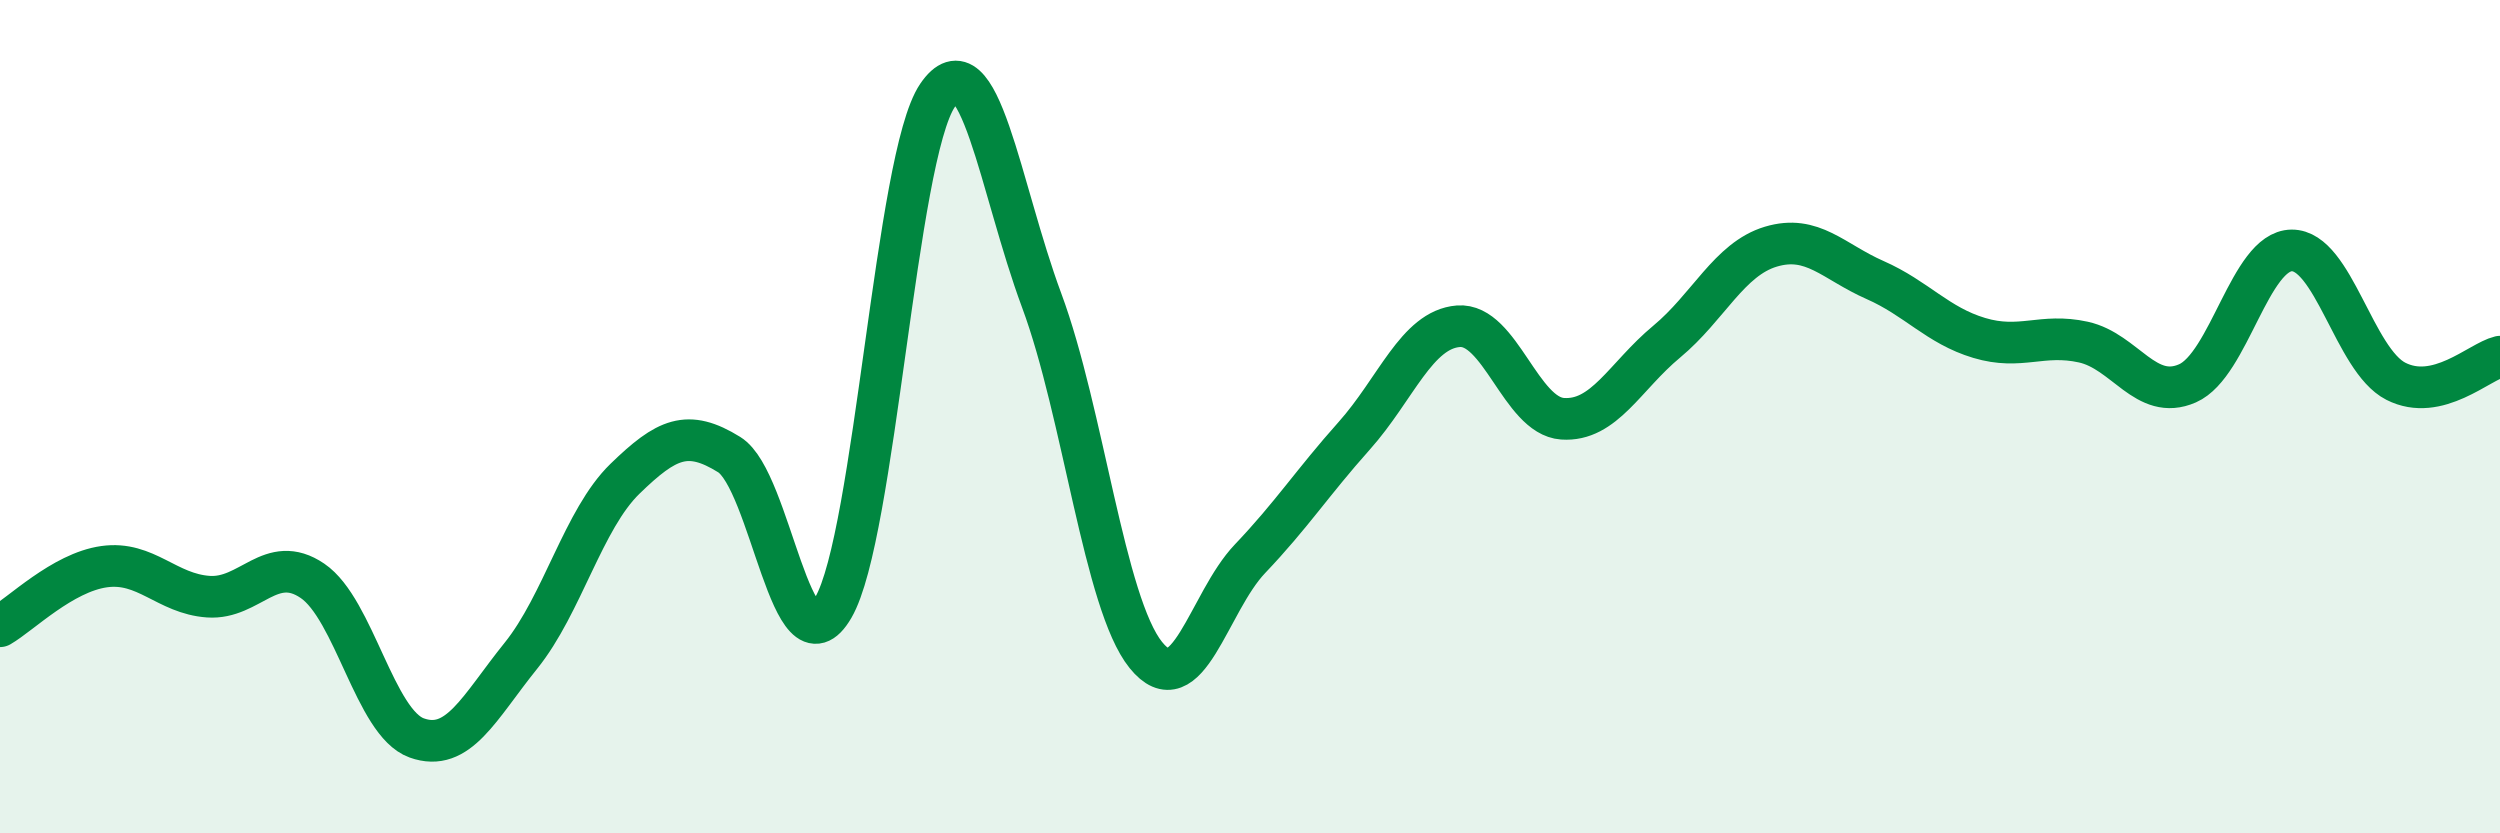
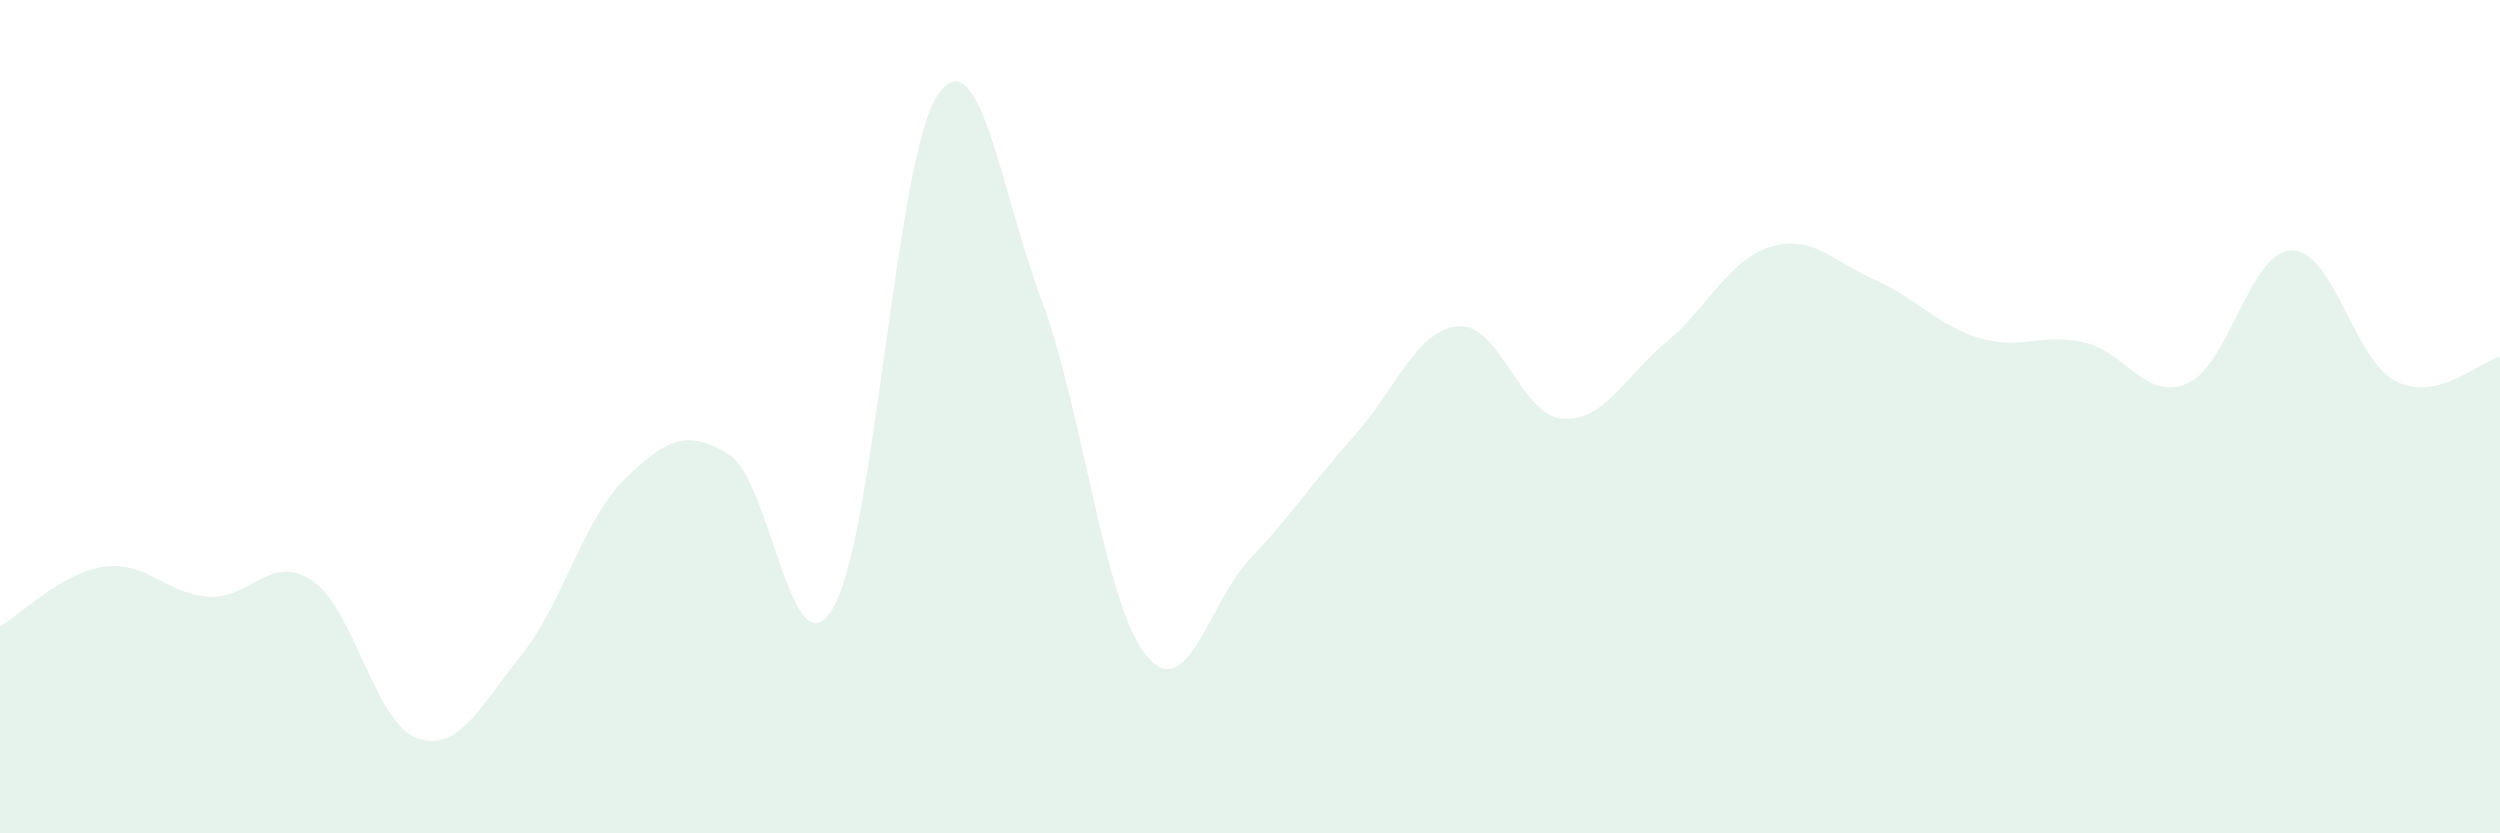
<svg xmlns="http://www.w3.org/2000/svg" width="60" height="20" viewBox="0 0 60 20">
  <path d="M 0,15.03 C 0.5,14.74 1.5,13.74 2.5,13.6 C 3.5,13.46 4,14.25 5,14.32 C 6,14.39 6.5,13.26 7.5,13.94 C 8.5,14.62 9,17.35 10,17.71 C 11,18.07 11.5,16.98 12.5,15.74 C 13.5,14.5 14,12.46 15,11.49 C 16,10.52 16.5,10.29 17.5,10.91 C 18.5,11.53 19,16.3 20,14.58 C 21,12.86 21.5,3.76 22.5,2.29 C 23.5,0.82 24,4.52 25,7.21 C 26,9.9 26.5,14.48 27.5,15.72 C 28.5,16.96 29,14.46 30,13.41 C 31,12.36 31.5,11.58 32.5,10.46 C 33.5,9.34 34,7.91 35,7.83 C 36,7.75 36.5,9.98 37.5,10.05 C 38.5,10.12 39,9.03 40,8.2 C 41,7.37 41.5,6.22 42.5,5.92 C 43.5,5.62 44,6.28 45,6.72 C 46,7.16 46.5,7.81 47.5,8.11 C 48.5,8.41 49,7.99 50,8.21 C 51,8.43 51.5,9.64 52.5,9.2 C 53.5,8.76 54,6.02 55,6.01 C 56,6 56.5,8.64 57.5,9.15 C 58.5,9.66 59.5,8.68 60,8.56L60 20L0 20Z" fill="#008740" opacity="0.1" stroke-linecap="round" stroke-linejoin="round" />
-   <path d="M 0,15.03 C 0.5,14.74 1.5,13.74 2.5,13.6 C 3.5,13.46 4,14.25 5,14.32 C 6,14.39 6.5,13.26 7.5,13.94 C 8.5,14.62 9,17.35 10,17.71 C 11,18.07 11.5,16.98 12.5,15.74 C 13.5,14.5 14,12.46 15,11.49 C 16,10.52 16.5,10.29 17.5,10.91 C 18.5,11.53 19,16.3 20,14.58 C 21,12.86 21.5,3.76 22.5,2.29 C 23.5,0.82 24,4.52 25,7.21 C 26,9.9 26.5,14.48 27.5,15.72 C 28.5,16.96 29,14.46 30,13.41 C 31,12.36 31.5,11.58 32.5,10.46 C 33.5,9.34 34,7.91 35,7.83 C 36,7.75 36.5,9.98 37.5,10.05 C 38.5,10.12 39,9.03 40,8.2 C 41,7.37 41.5,6.22 42.5,5.92 C 43.5,5.62 44,6.28 45,6.72 C 46,7.16 46.5,7.81 47.5,8.11 C 48.5,8.41 49,7.99 50,8.21 C 51,8.43 51.5,9.64 52.5,9.2 C 53.5,8.76 54,6.02 55,6.01 C 56,6 56.5,8.64 57.5,9.15 C 58.5,9.66 59.5,8.68 60,8.56" stroke="#008740" stroke-width="1" fill="none" stroke-linecap="round" stroke-linejoin="round" />
</svg>